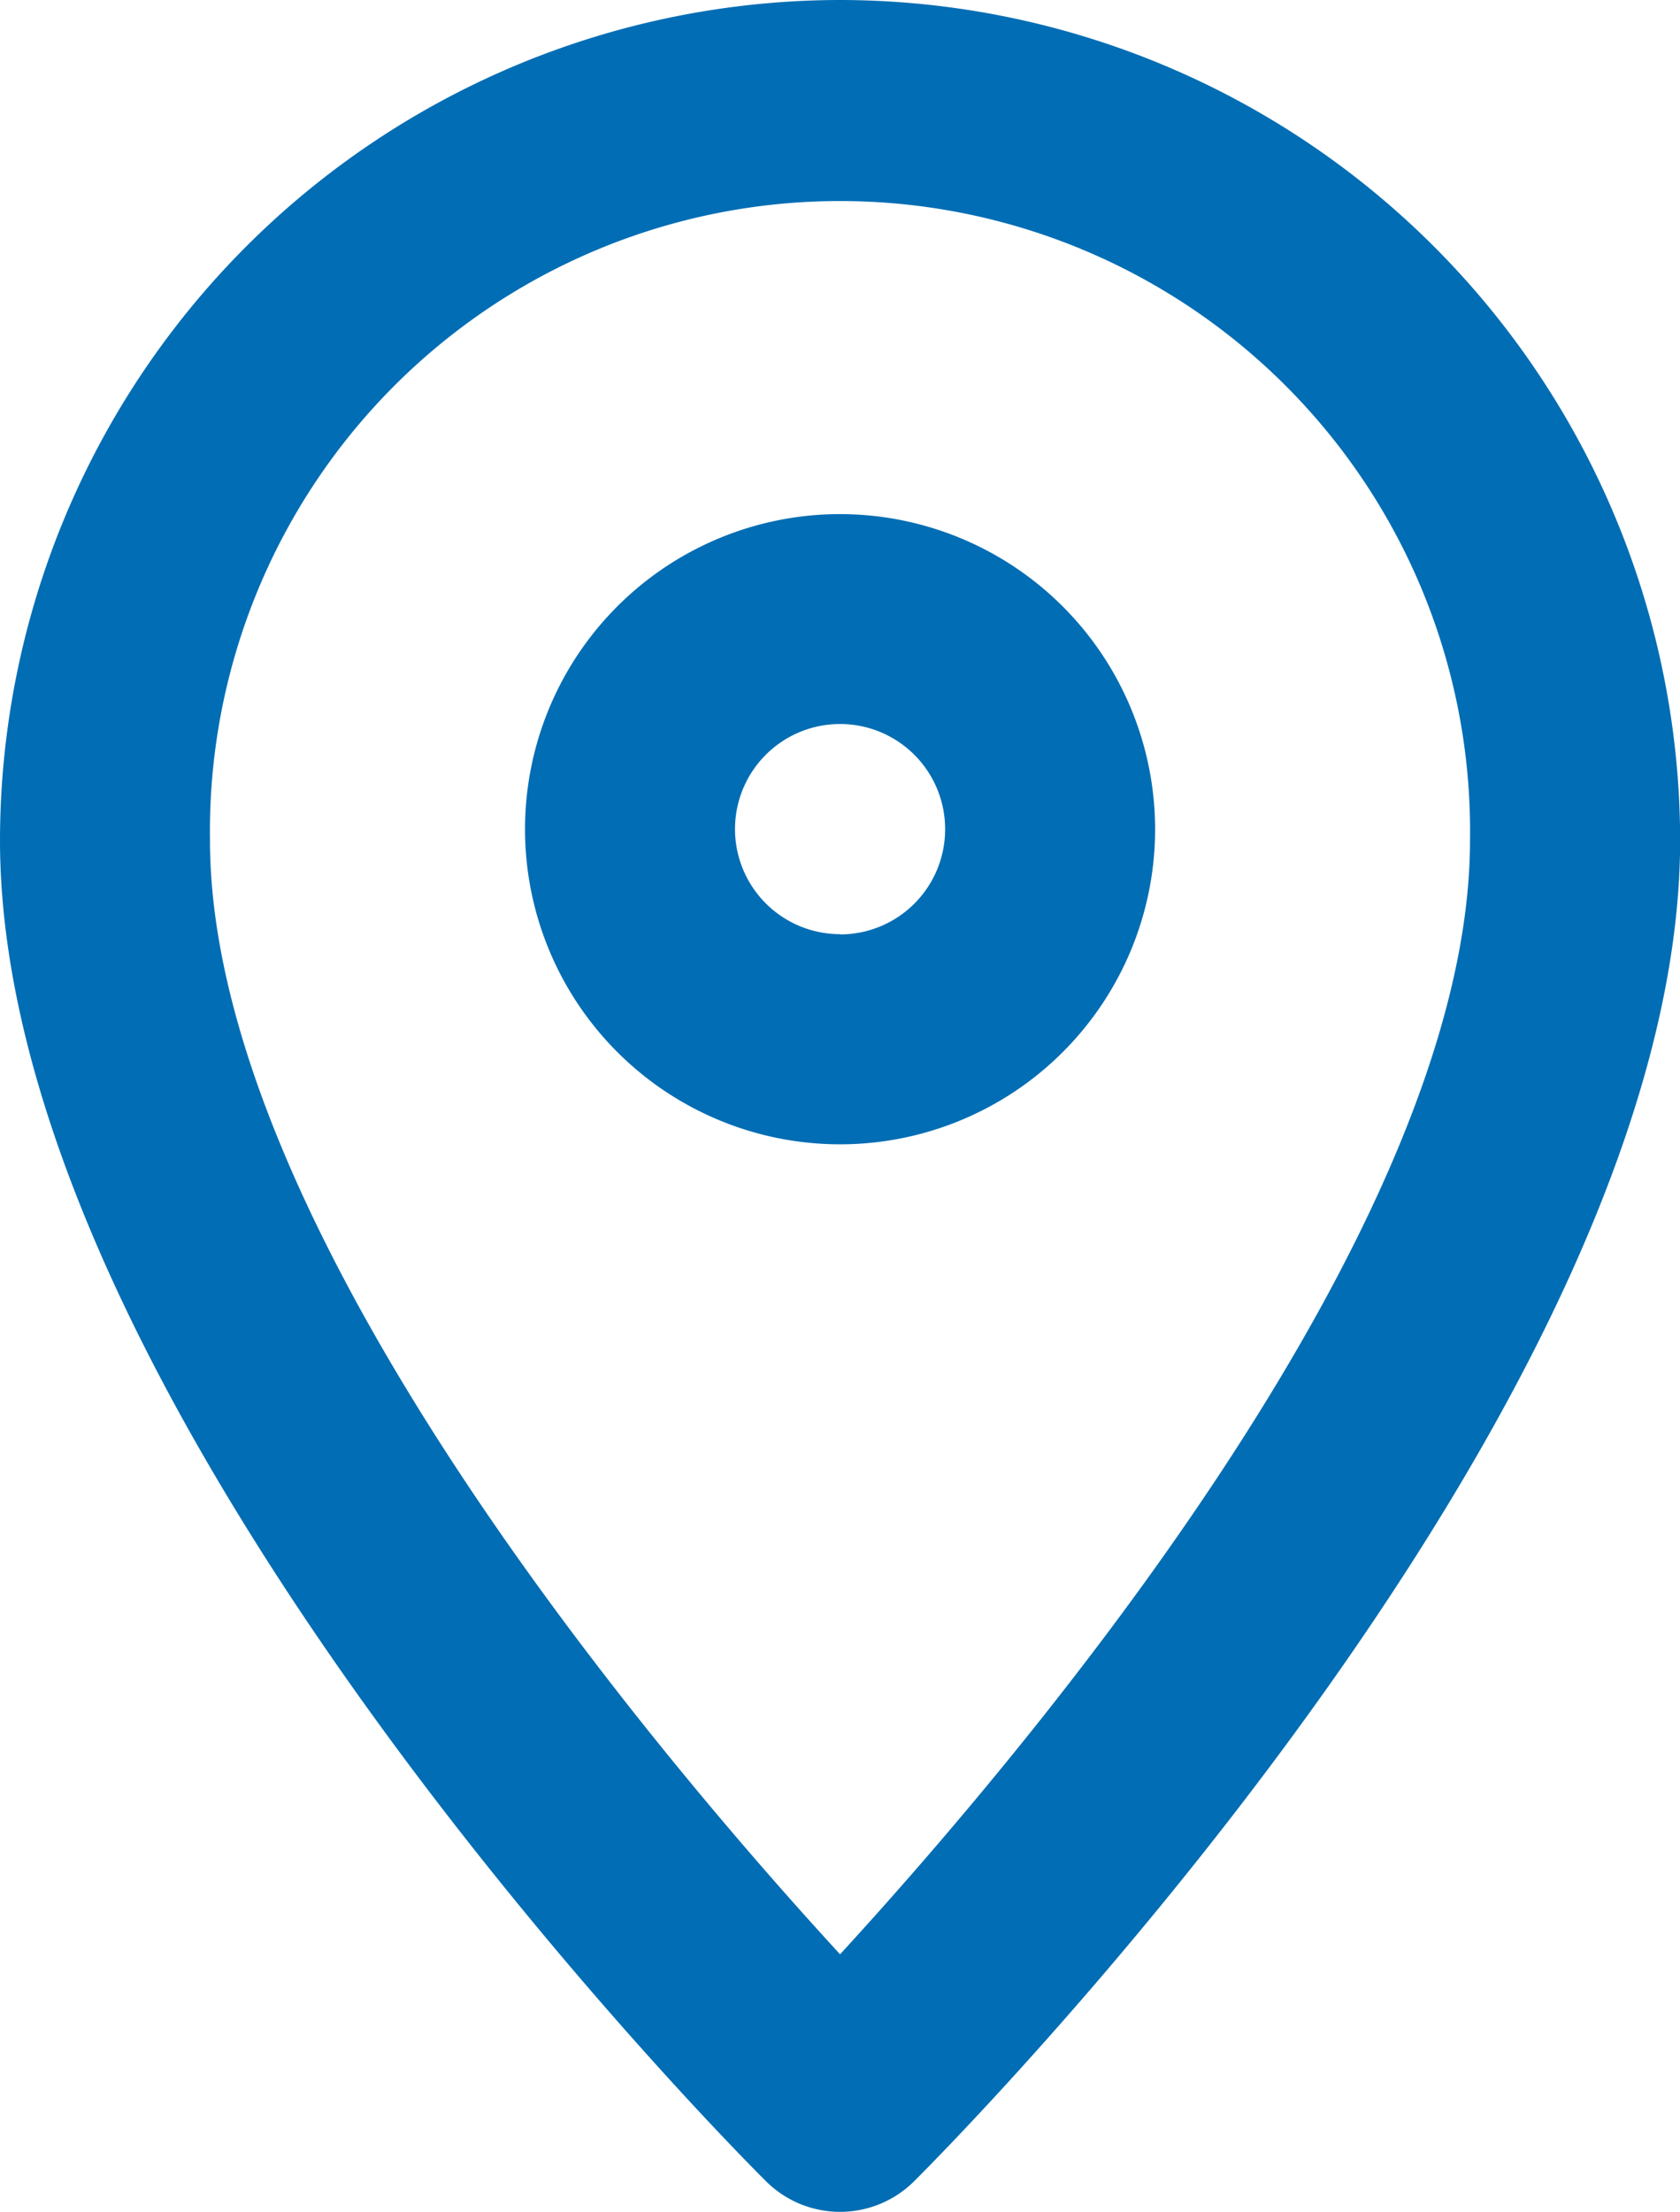
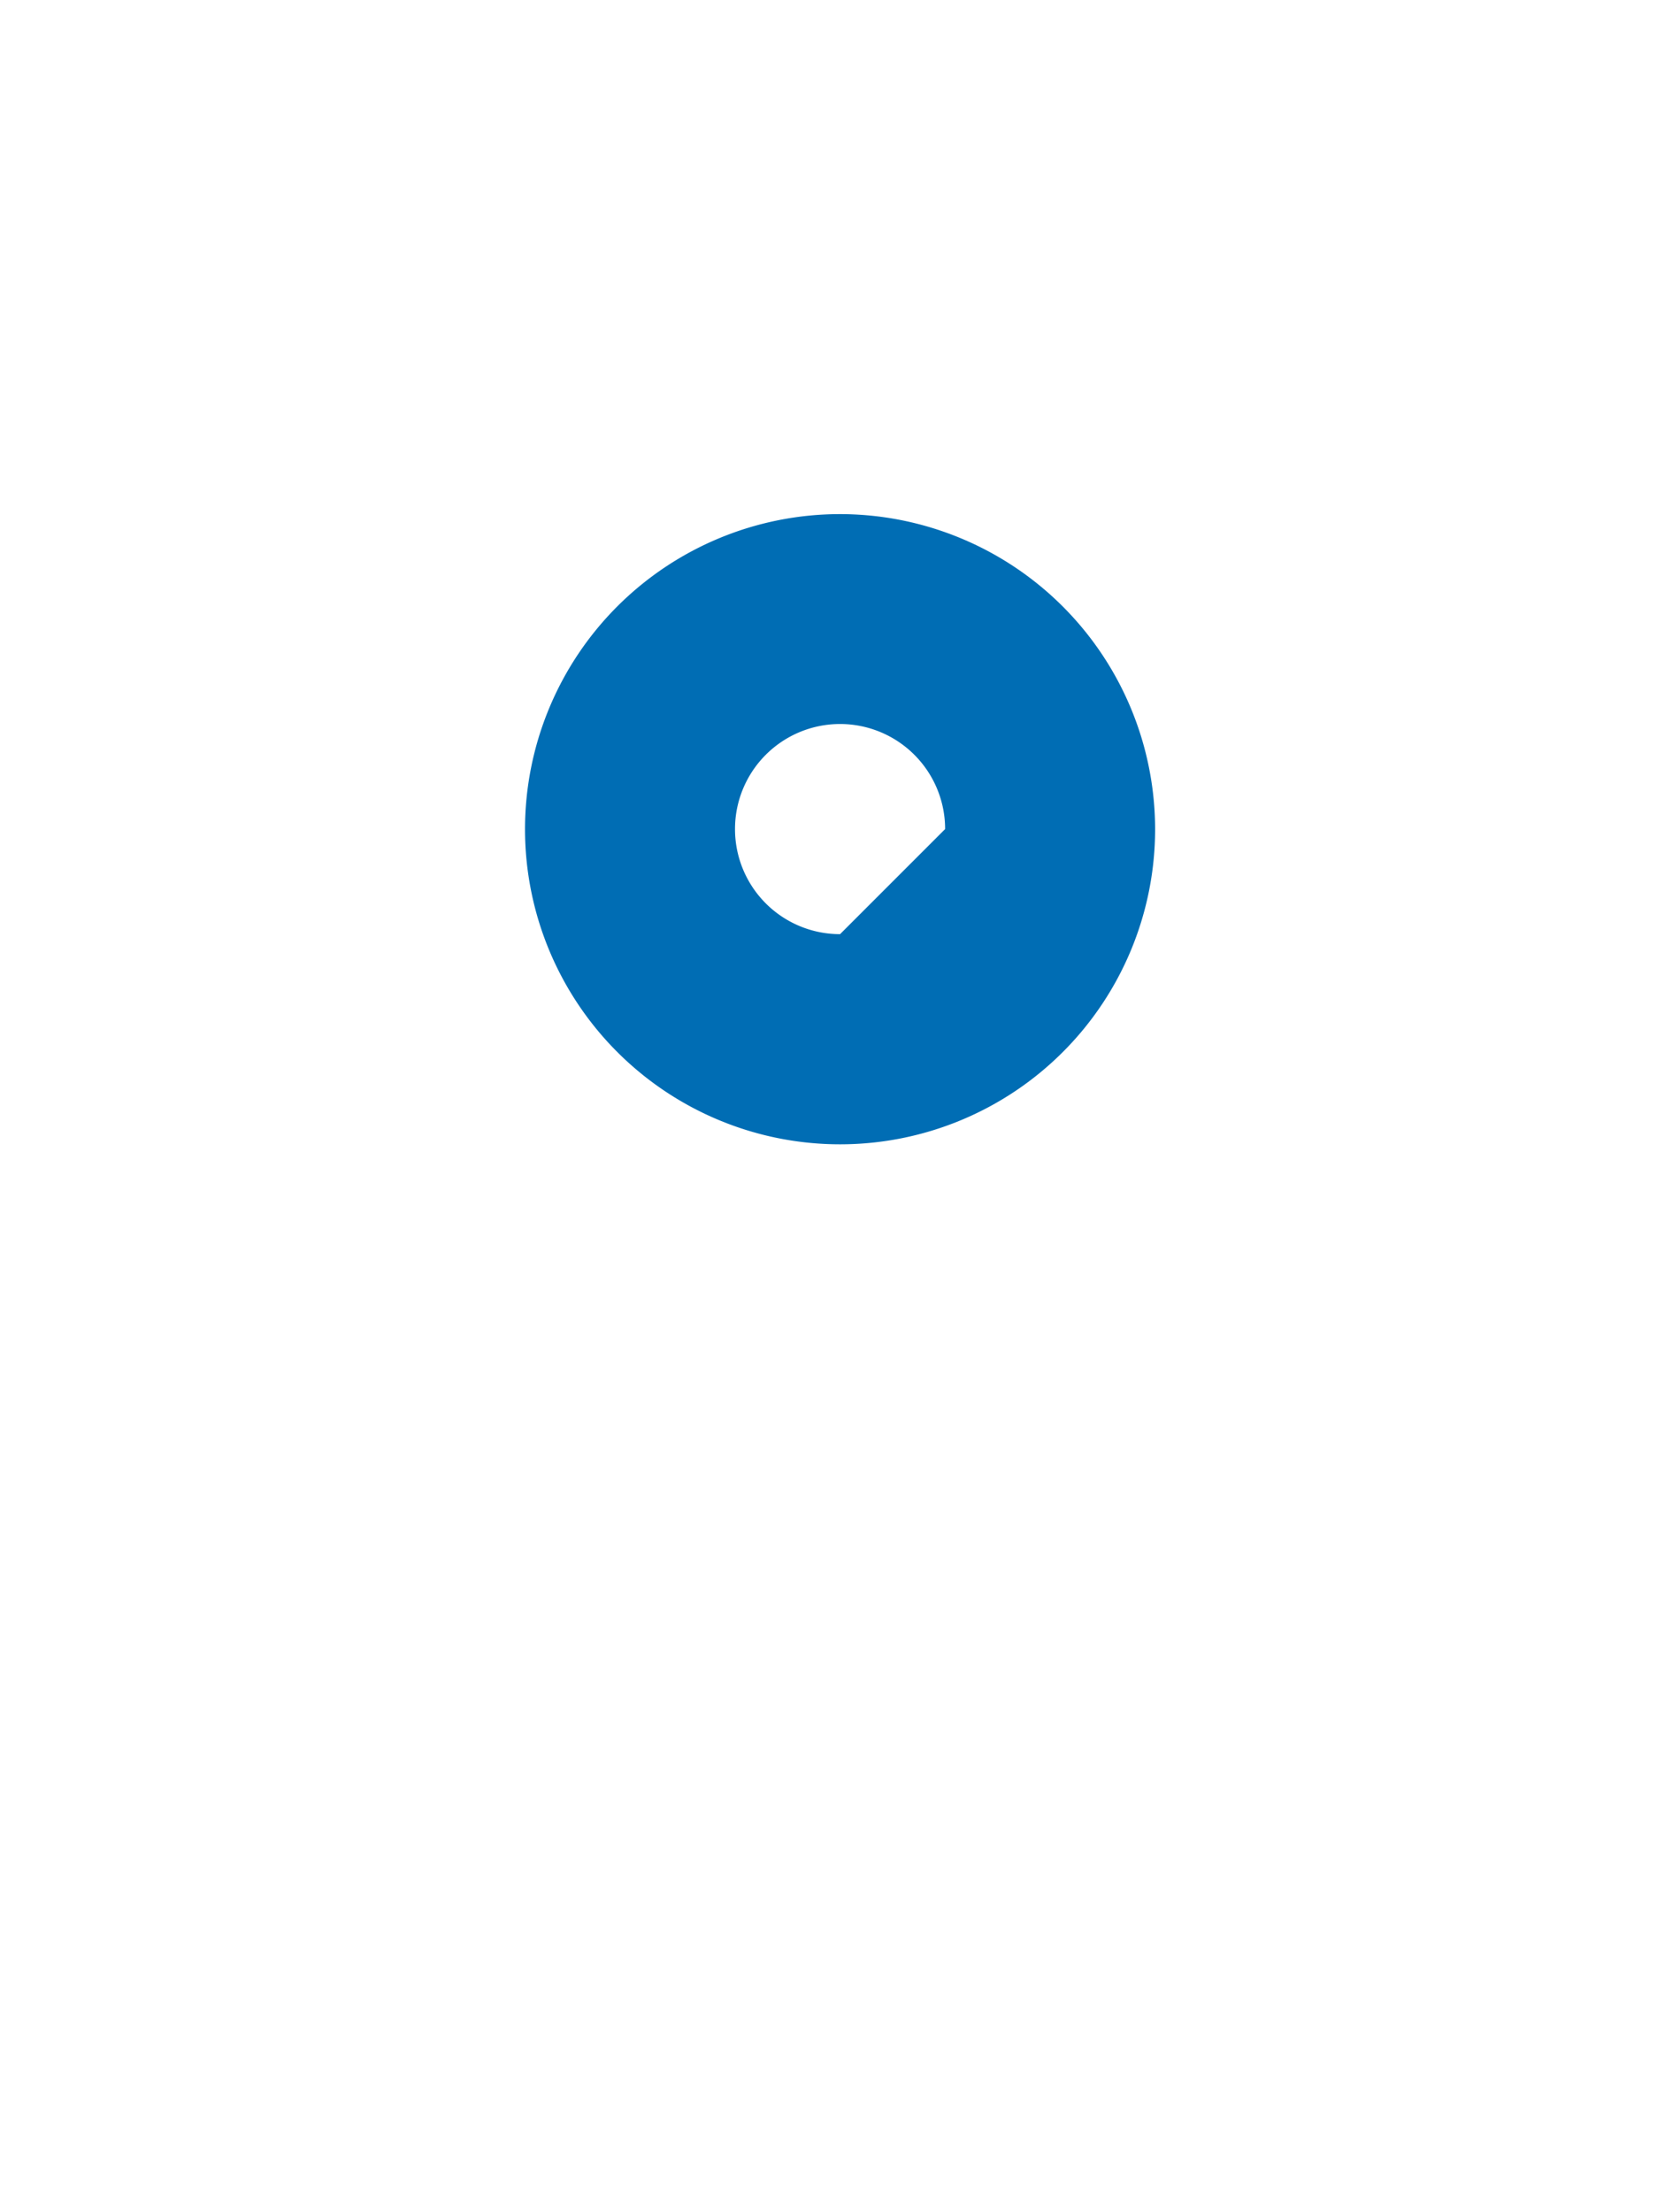
<svg xmlns="http://www.w3.org/2000/svg" width="13.113" height="17.261" viewBox="0 0 13.113 17.261">
  <g id="Group_30" data-name="Group 30" transform="translate(-68 -2.83)">
-     <path id="Path_52" data-name="Path 52" d="M74.557,2.83A6.564,6.564,0,0,0,68,9.387c0,4.461,5.734,10.222,5.979,10.465a.819.819,0,0,0,1.156,0c.244-.243,5.979-6,5.979-10.465A6.564,6.564,0,0,0,74.557,2.83Zm0,15.251c-1.412-1.537-4.918-5.659-4.918-8.694a4.918,4.918,0,1,1,9.835,0C79.474,12.422,75.968,16.543,74.557,18.081Z" fill="#006db4" />
-     <path id="Path_53" data-name="Path 53" d="M80.459,12.62a2.459,2.459,0,1,0,2.459,2.459A2.461,2.461,0,0,0,80.459,12.62Zm0,3.278a.82.82,0,1,1,.82-.82A.82.82,0,0,1,80.459,15.9Z" transform="translate(-5.902 -5.778)" fill="#006db4" />
+     <path id="Path_53" data-name="Path 53" d="M80.459,12.62a2.459,2.459,0,1,0,2.459,2.459A2.461,2.461,0,0,0,80.459,12.62Zm0,3.278a.82.82,0,1,1,.82-.82Z" transform="translate(-5.902 -5.778)" fill="#006db4" />
  </g>
</svg>